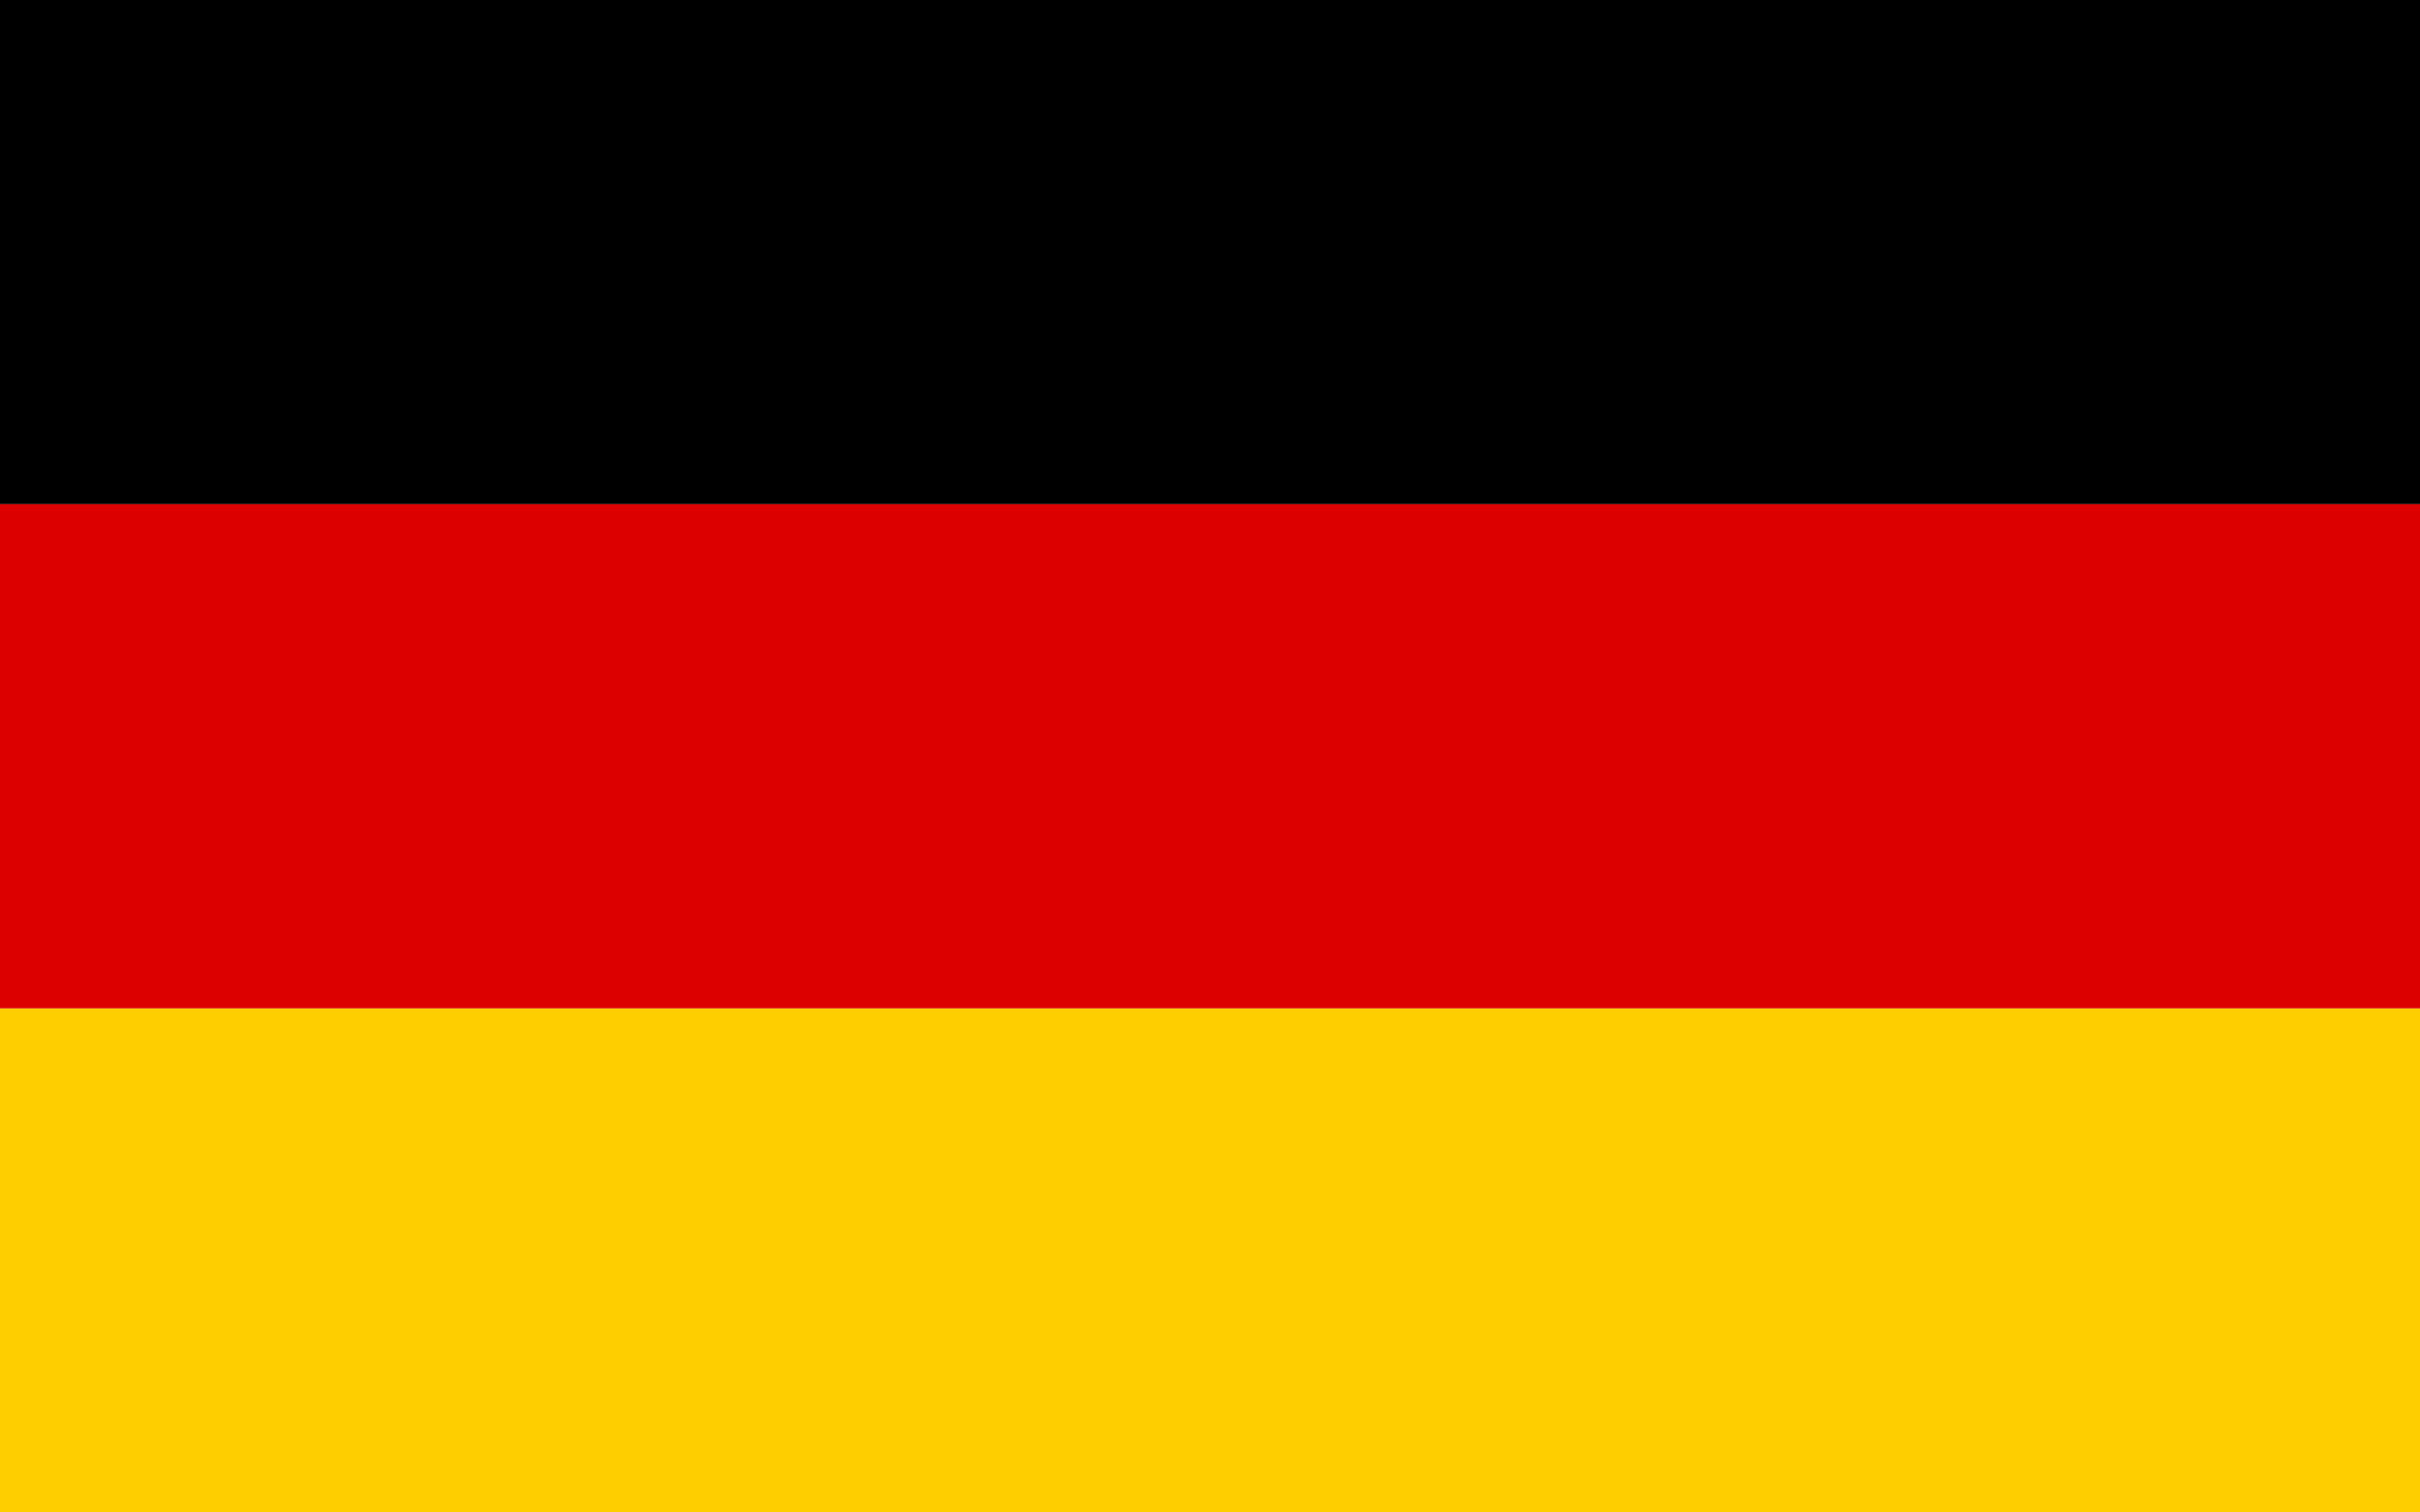
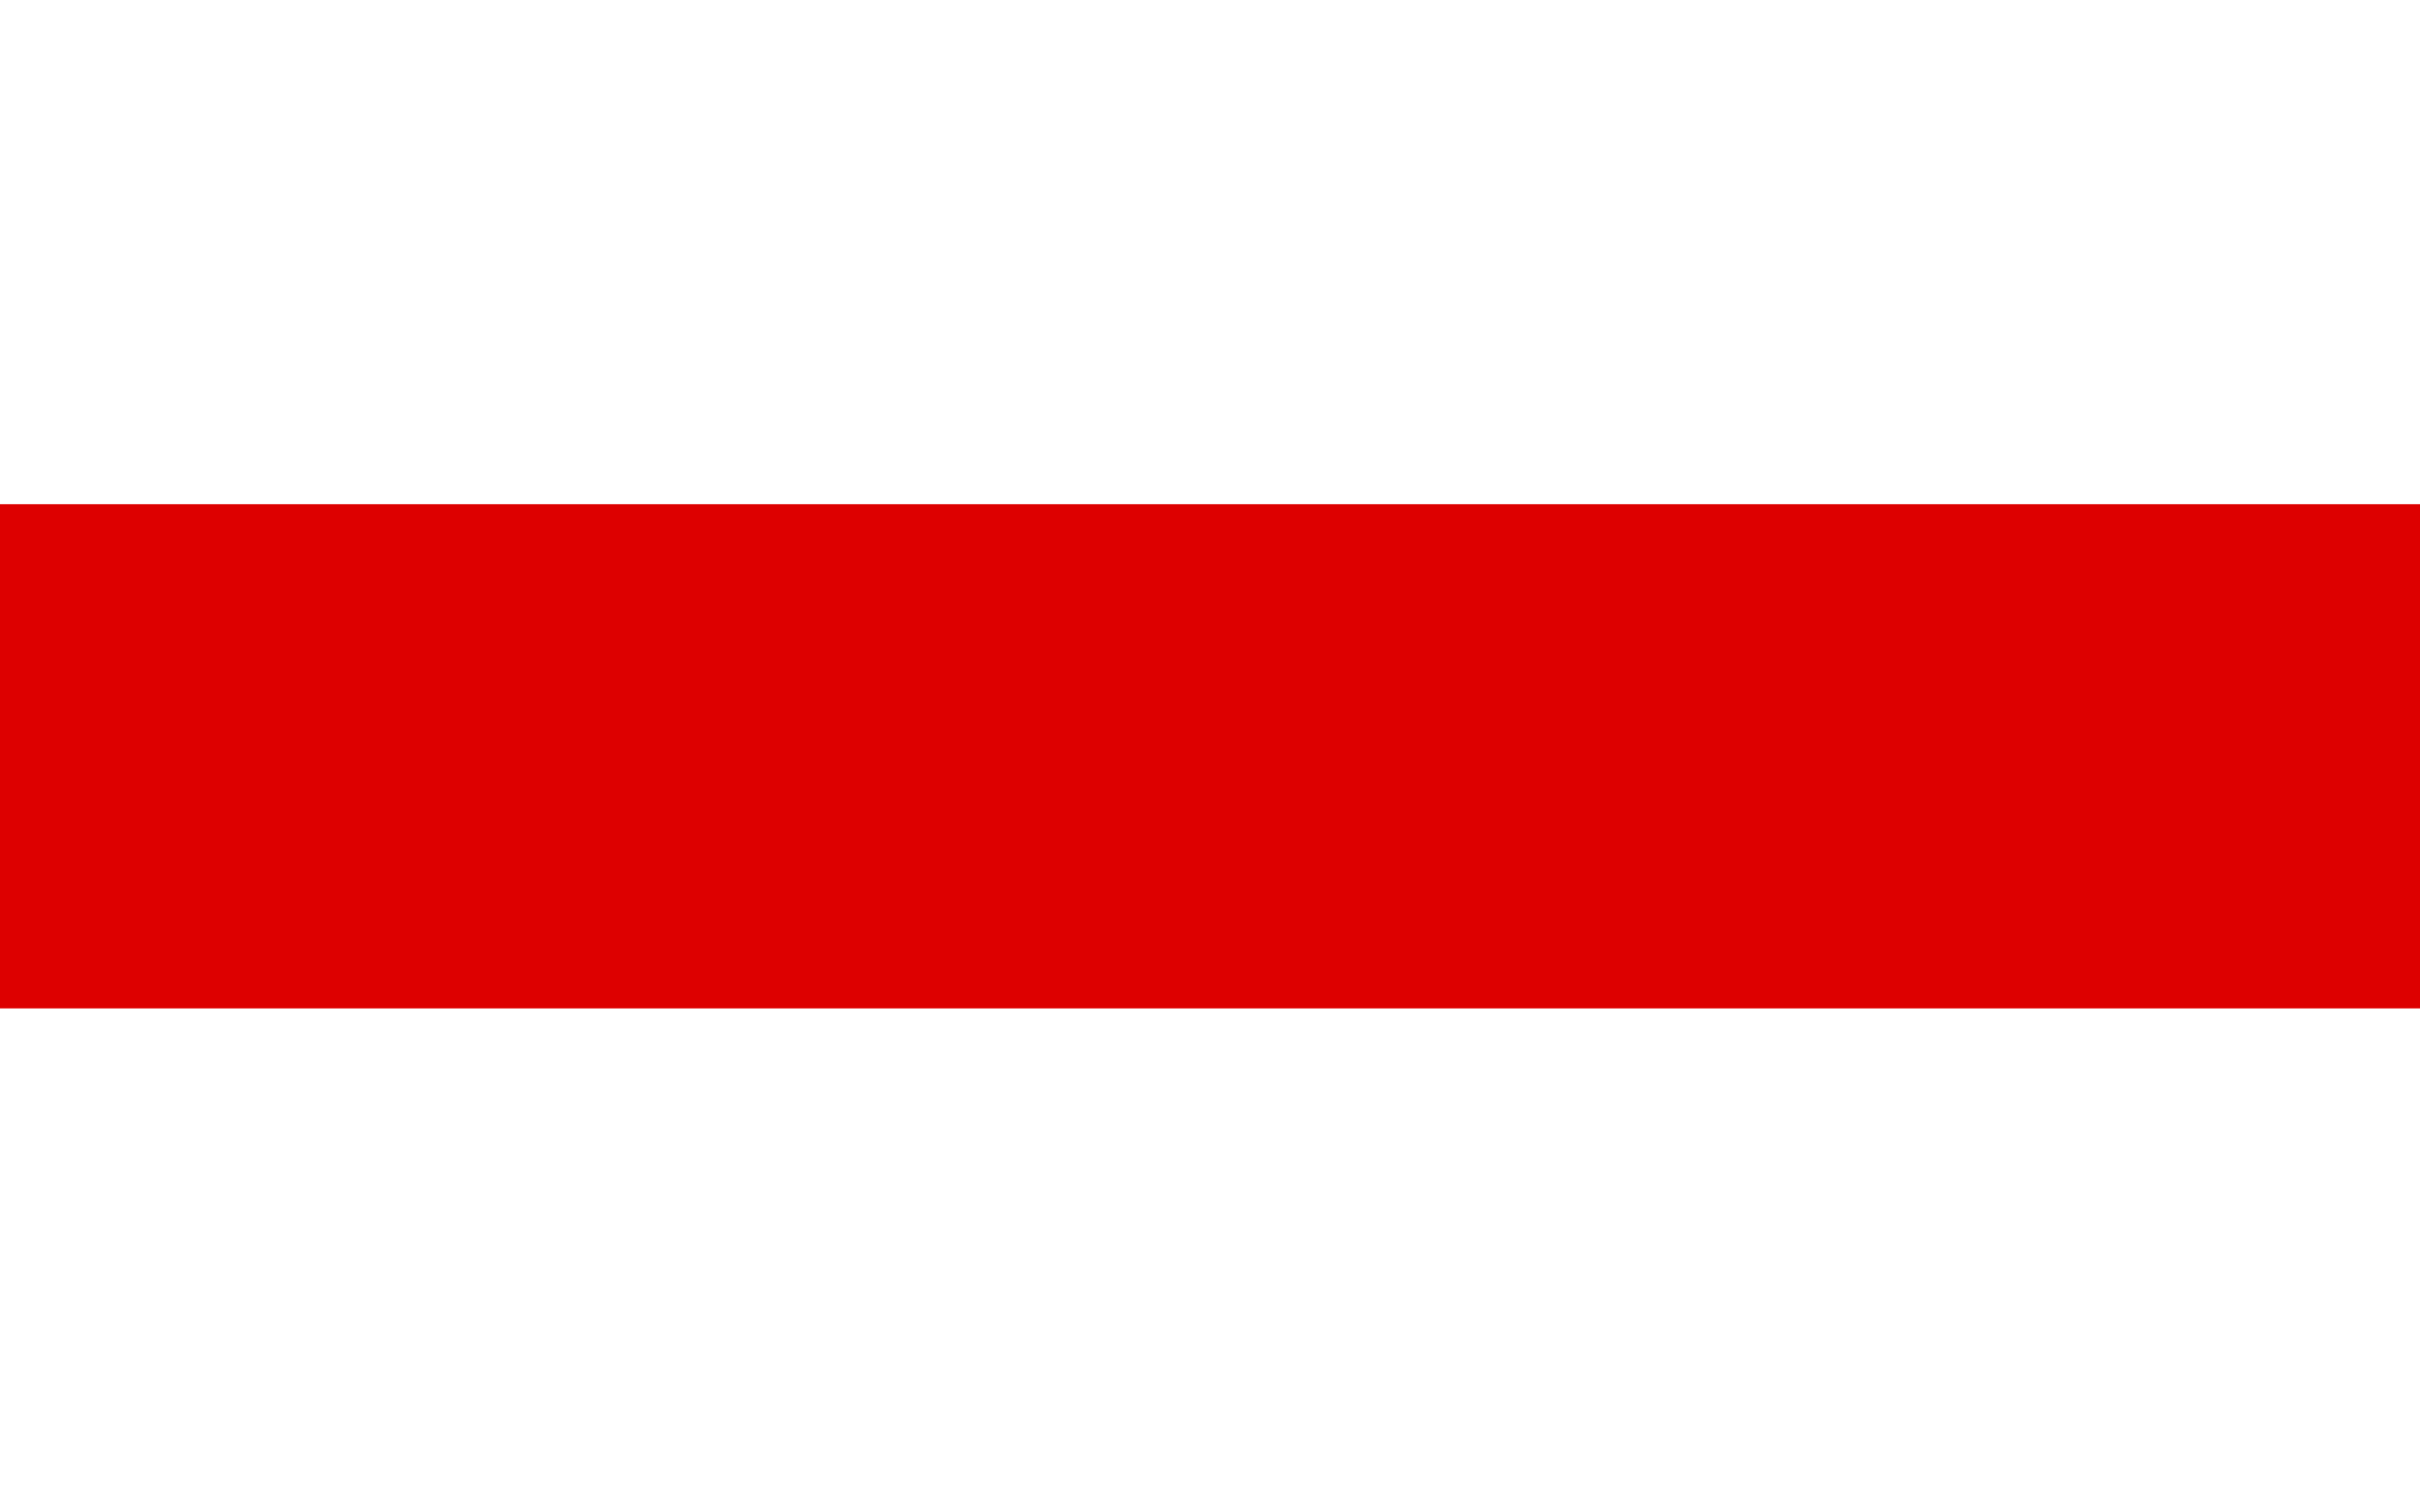
<svg xmlns="http://www.w3.org/2000/svg" xmlns:ns1="http://sodipodi.sourceforge.net/DTD/sodipodi-0.dtd" xmlns:ns2="http://www.inkscape.org/namespaces/inkscape" id="flag-icon-css-de" width="32" height="20" version="1.1" ns1:docname="de.svg" ns2:version="0.92.1 r15371">
  <defs id="defs11" />
  <ns1:namedview pagecolor="#ffffff" bordercolor="#666666" borderopacity="1" objecttolerance="10" gridtolerance="10" guidetolerance="10" ns2:pageopacity="0" ns2:pageshadow="2" ns2:window-width="1449" ns2:window-height="865" id="namedview9" showgrid="false" fit-margin-top="0" fit-margin-left="0" fit-margin-right="0" fit-margin-bottom="0" ns2:zoom="0.49166667" ns2:cx="-170.45518" ns2:cy="10" ns2:window-x="0" ns2:window-y="0" ns2:window-maximized="0" ns2:current-layer="flag-icon-css-de" />
-   <path d="M 0,13.333 H 32 V 20 H 0 Z" id="path2" ns2:connector-curvature="0" style="fill:#ffce00;stroke-width:0.046" />
-   <path d="M 0,0 H 32 V 6.667 H 0 Z" id="path4" ns2:connector-curvature="0" style="stroke-width:0.046" />
  <path d="m 0,6.667 h 32 v 6.667 H 0 Z" id="path6" ns2:connector-curvature="0" style="fill:#dd0000;stroke-width:0.046" />
</svg>